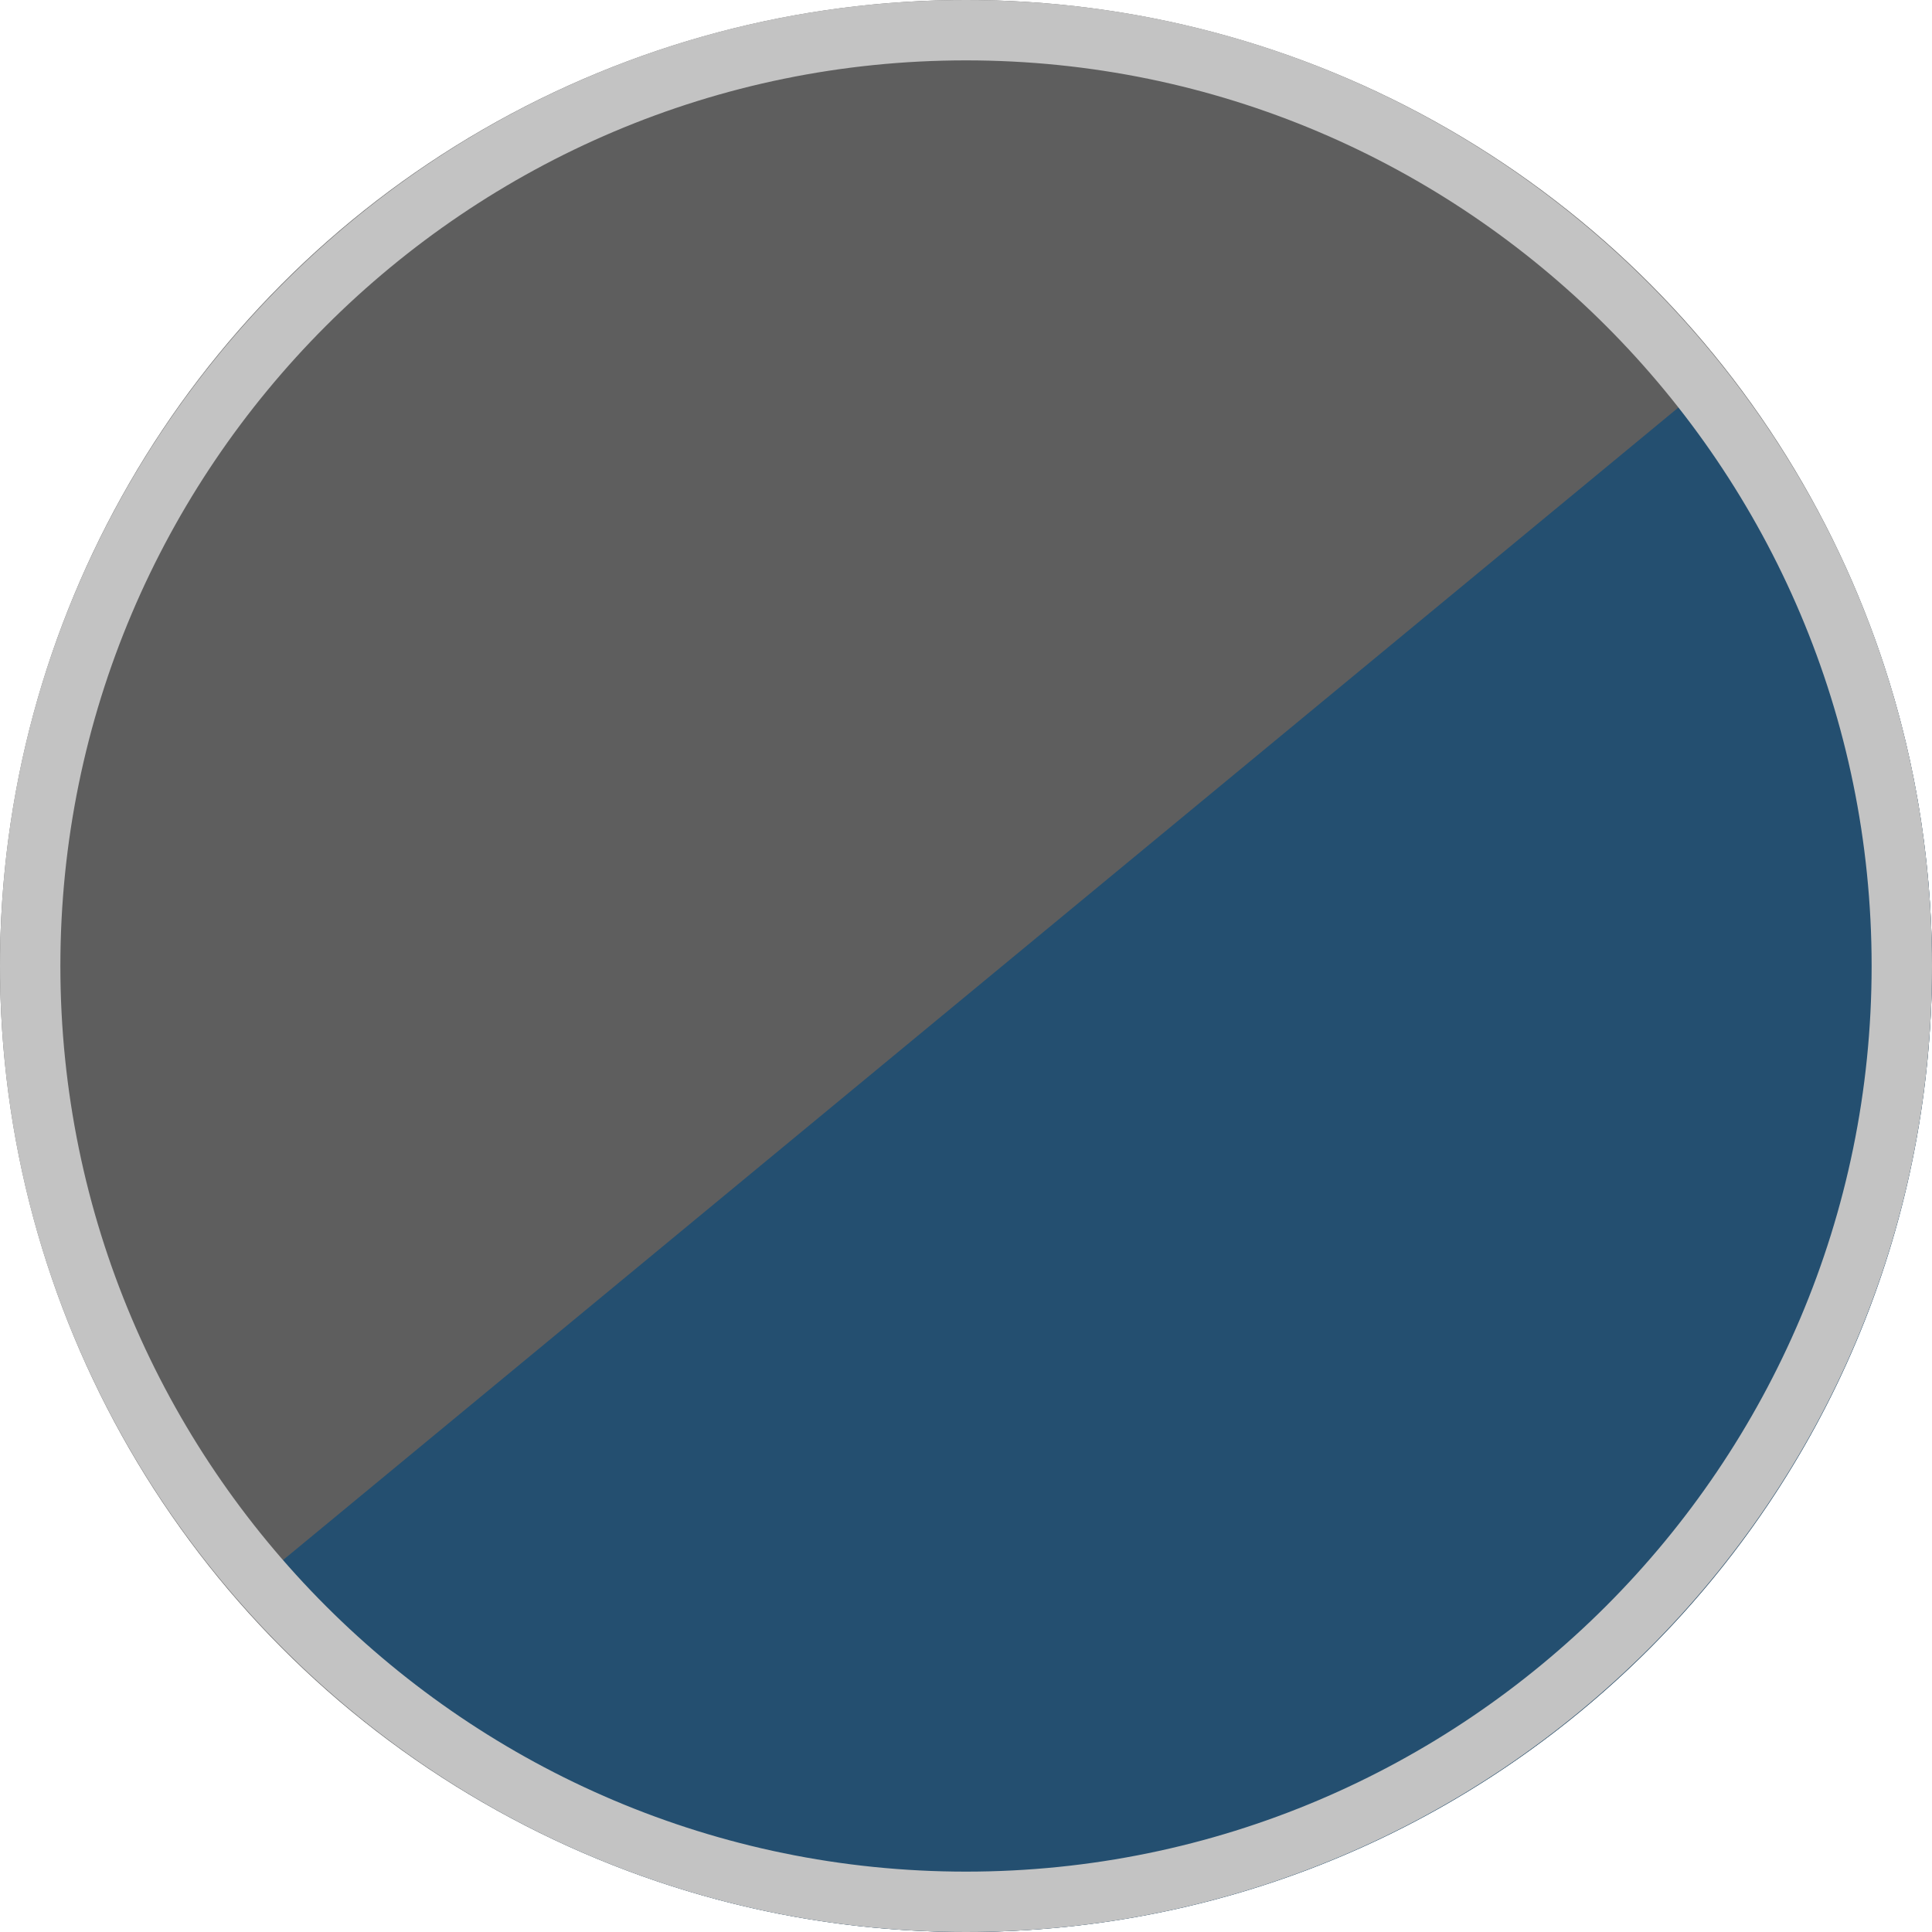
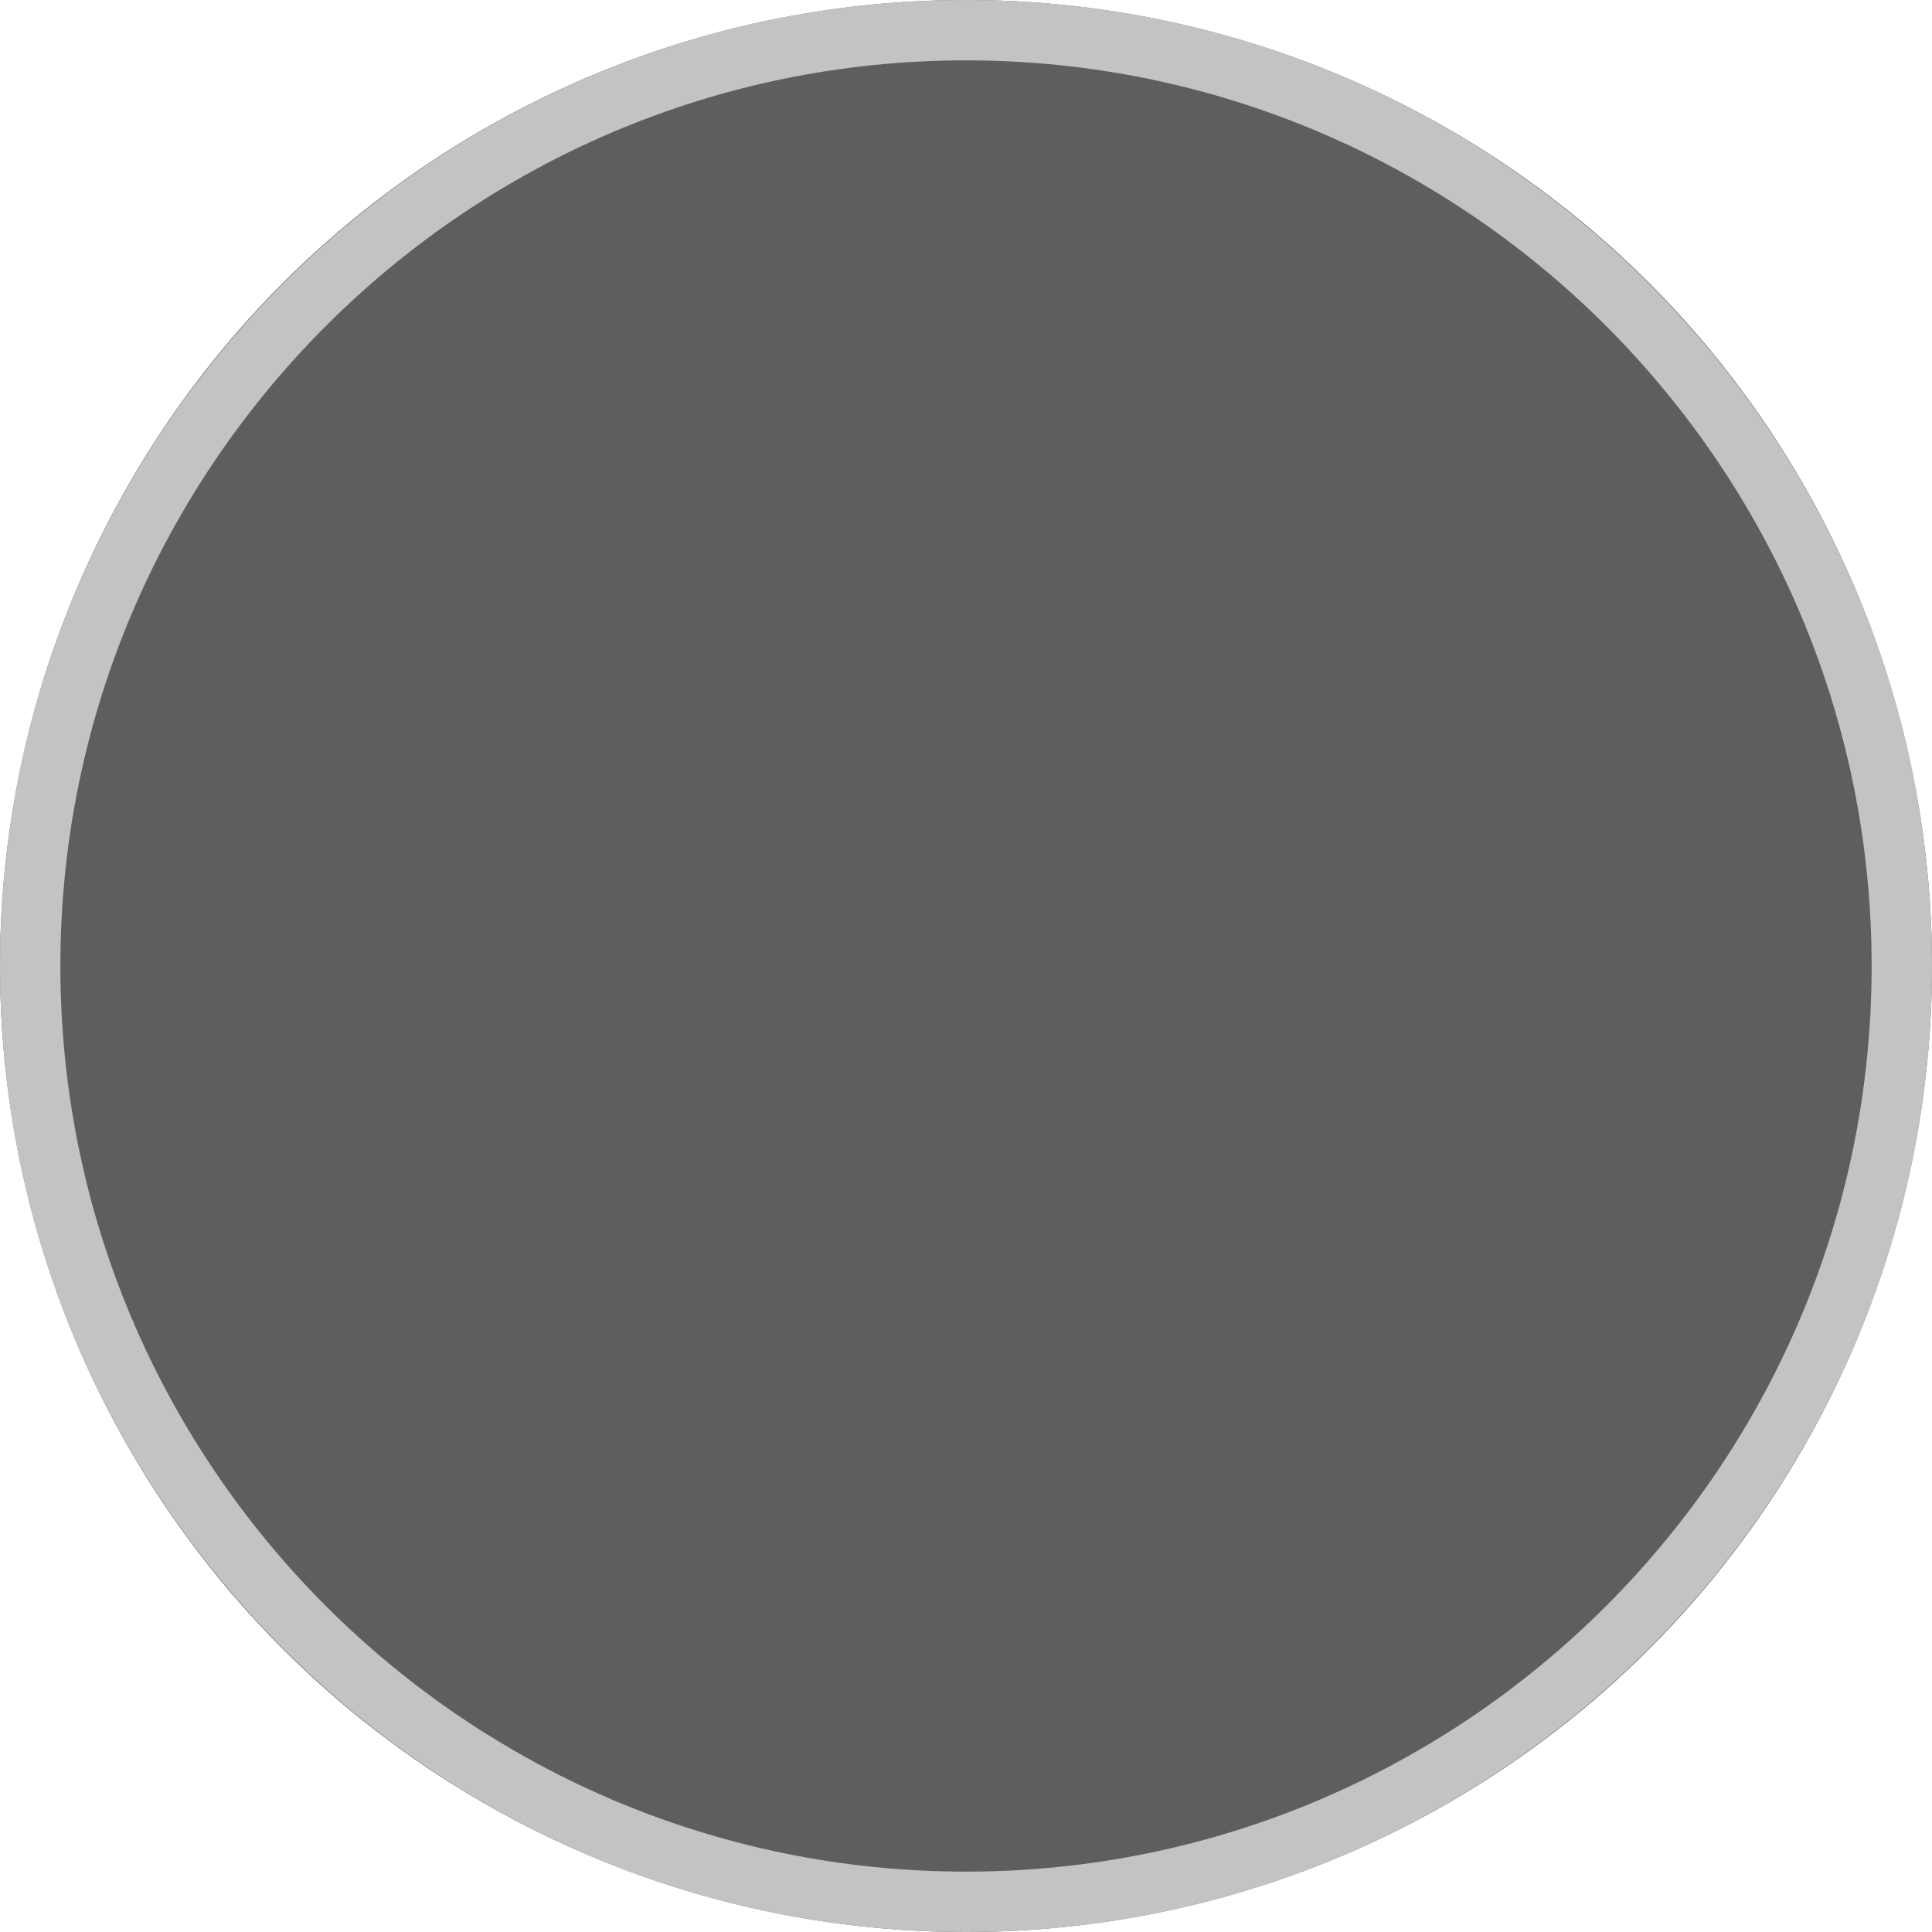
<svg xmlns="http://www.w3.org/2000/svg" id="b" width="32" height="32" viewBox="0 0 32 32">
  <defs>
    <style>.d{fill:#244f70;}.e{fill:#c3c3c3;}.f{fill:#5e5e5e;}</style>
  </defs>
  <g id="c">
    <g>
      <circle class="f" cx="16" cy="16" r="16" />
-       <path class="d" d="M28.566,6.117L3.922,26.472c2.934,3.38,7.251,5.528,12.078,5.528,8.837,0,16-7.163,16-16,0-3.734-1.29-7.161-3.434-9.883Z" />
      <path class="e" d="M16,32C7.178,32,0,24.822,0,16S7.178,0,16,0s16,7.178,16,16-7.178,16-16,16Zm0-31C7.729,1,1,7.729,1,16s6.729,15,15,15,15-6.729,15-15S24.271,1,16,1Z" />
    </g>
  </g>
</svg>